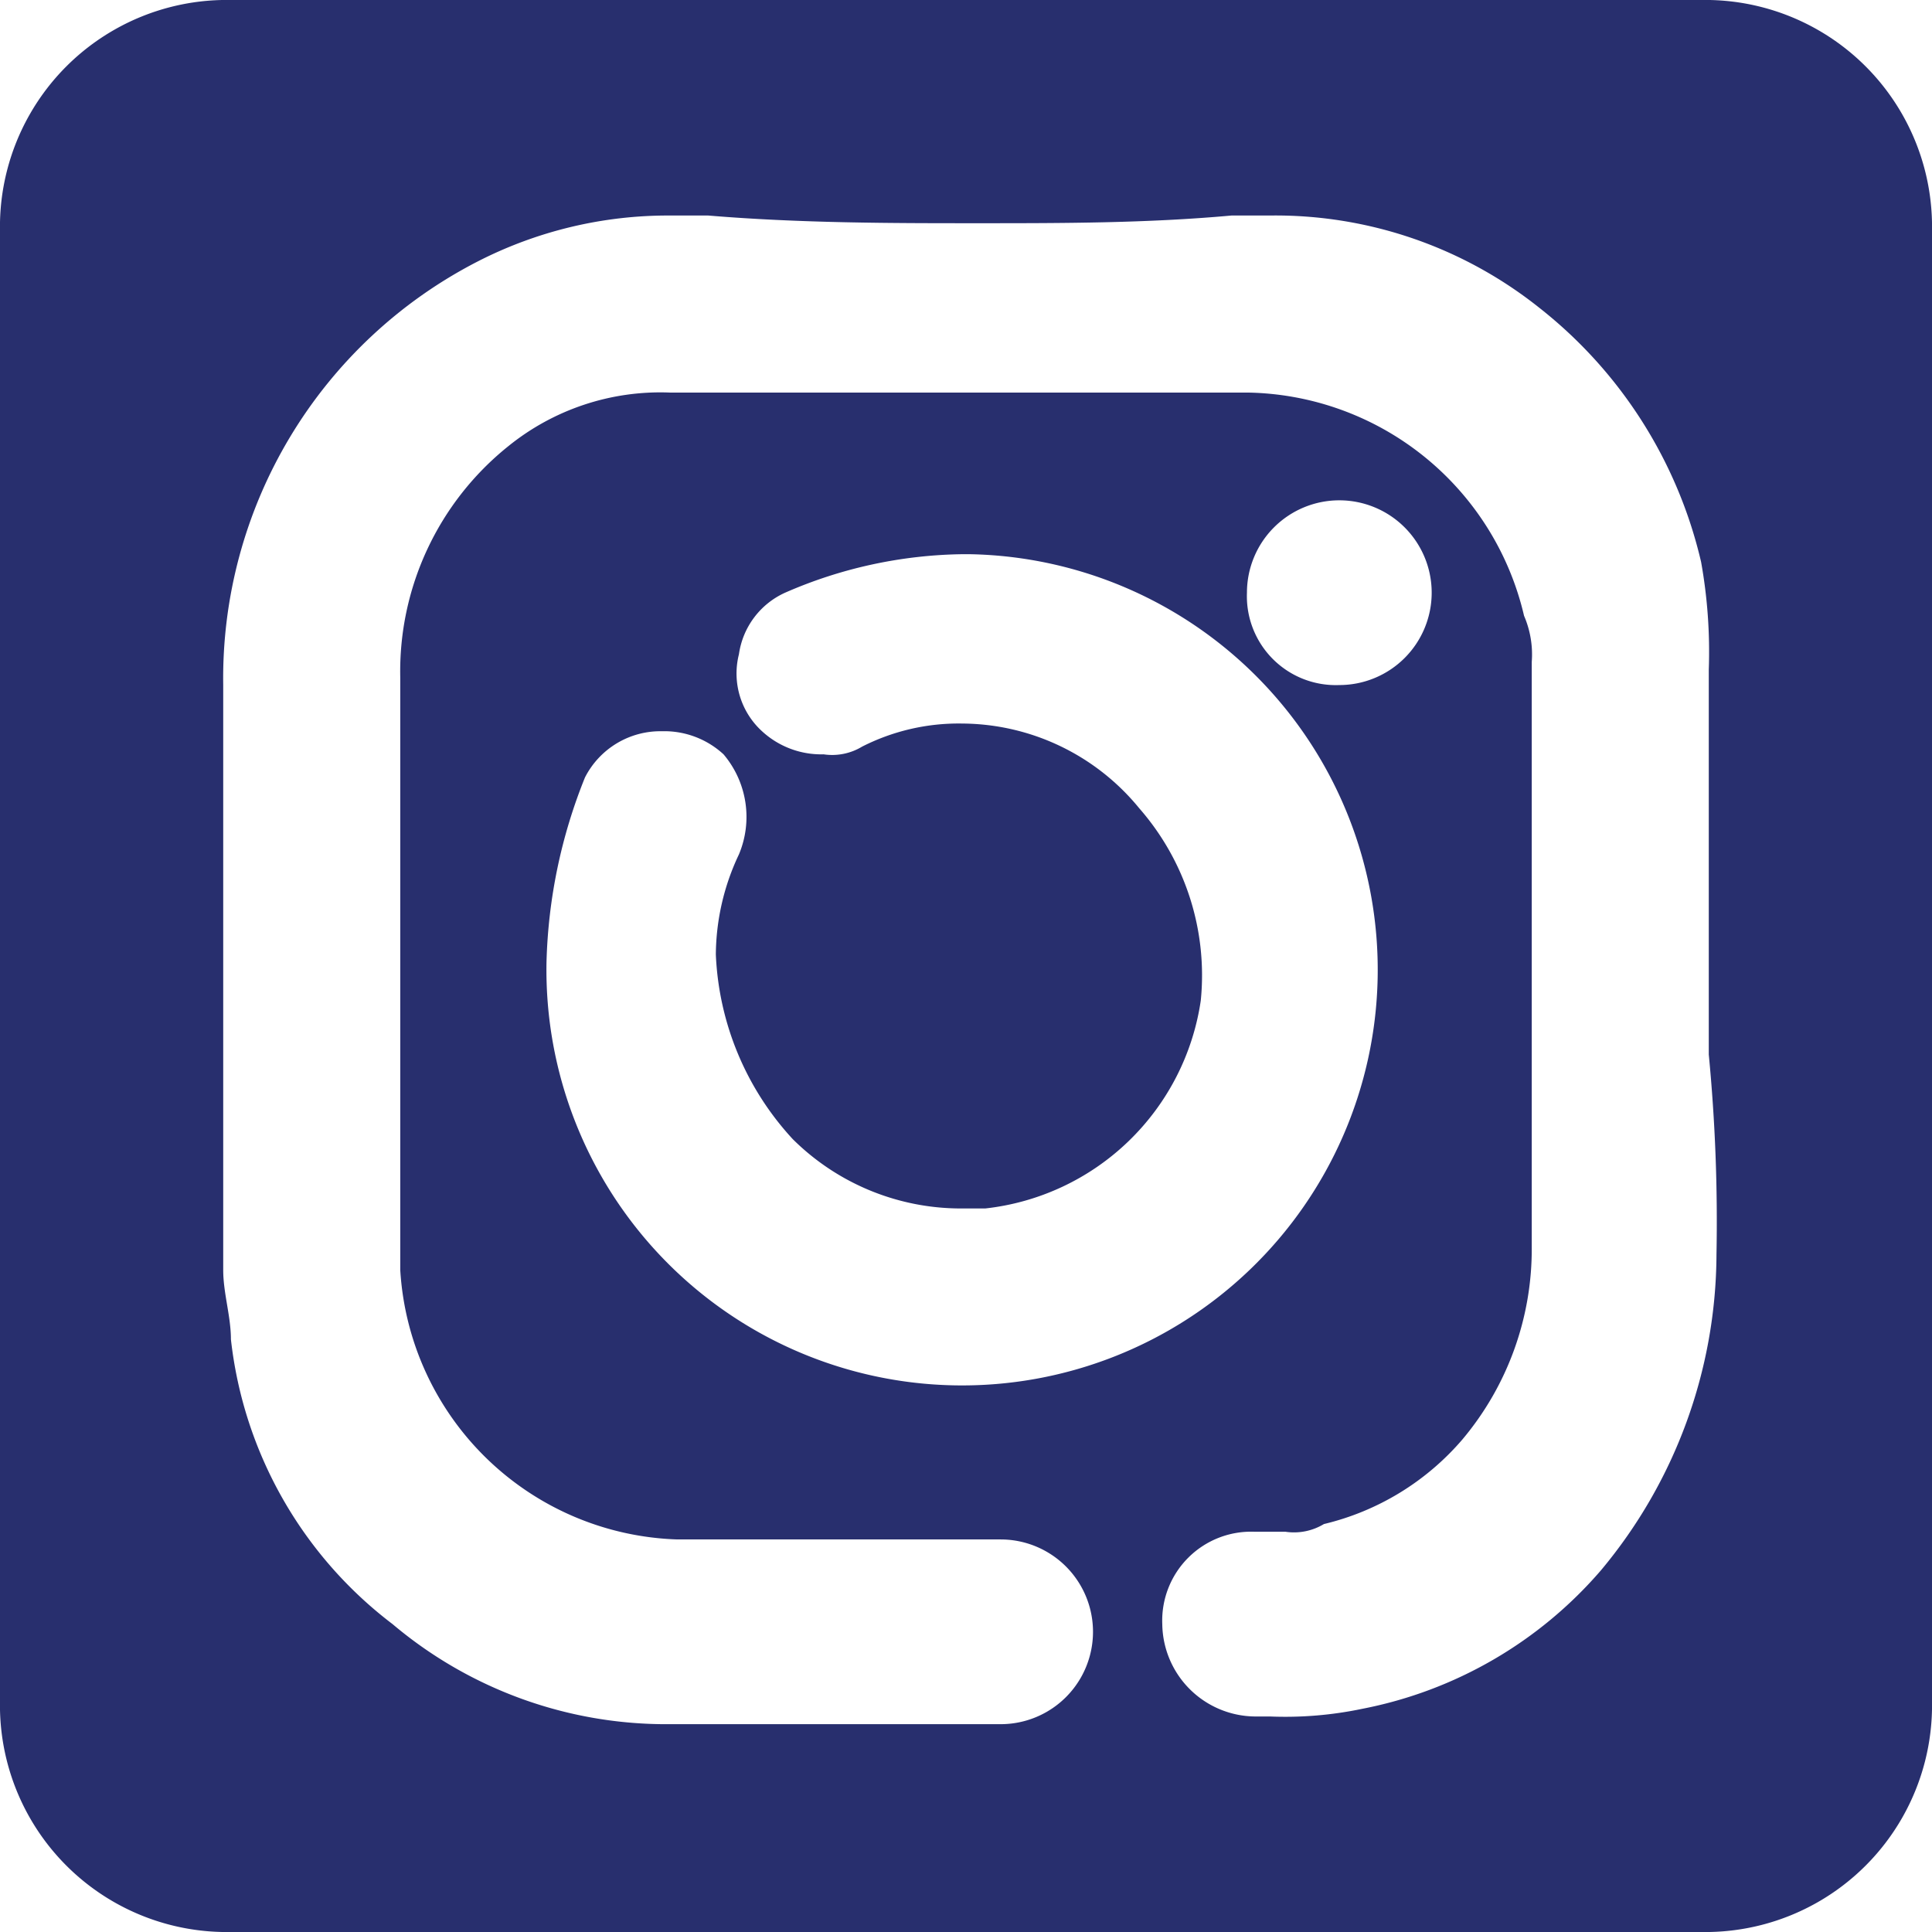
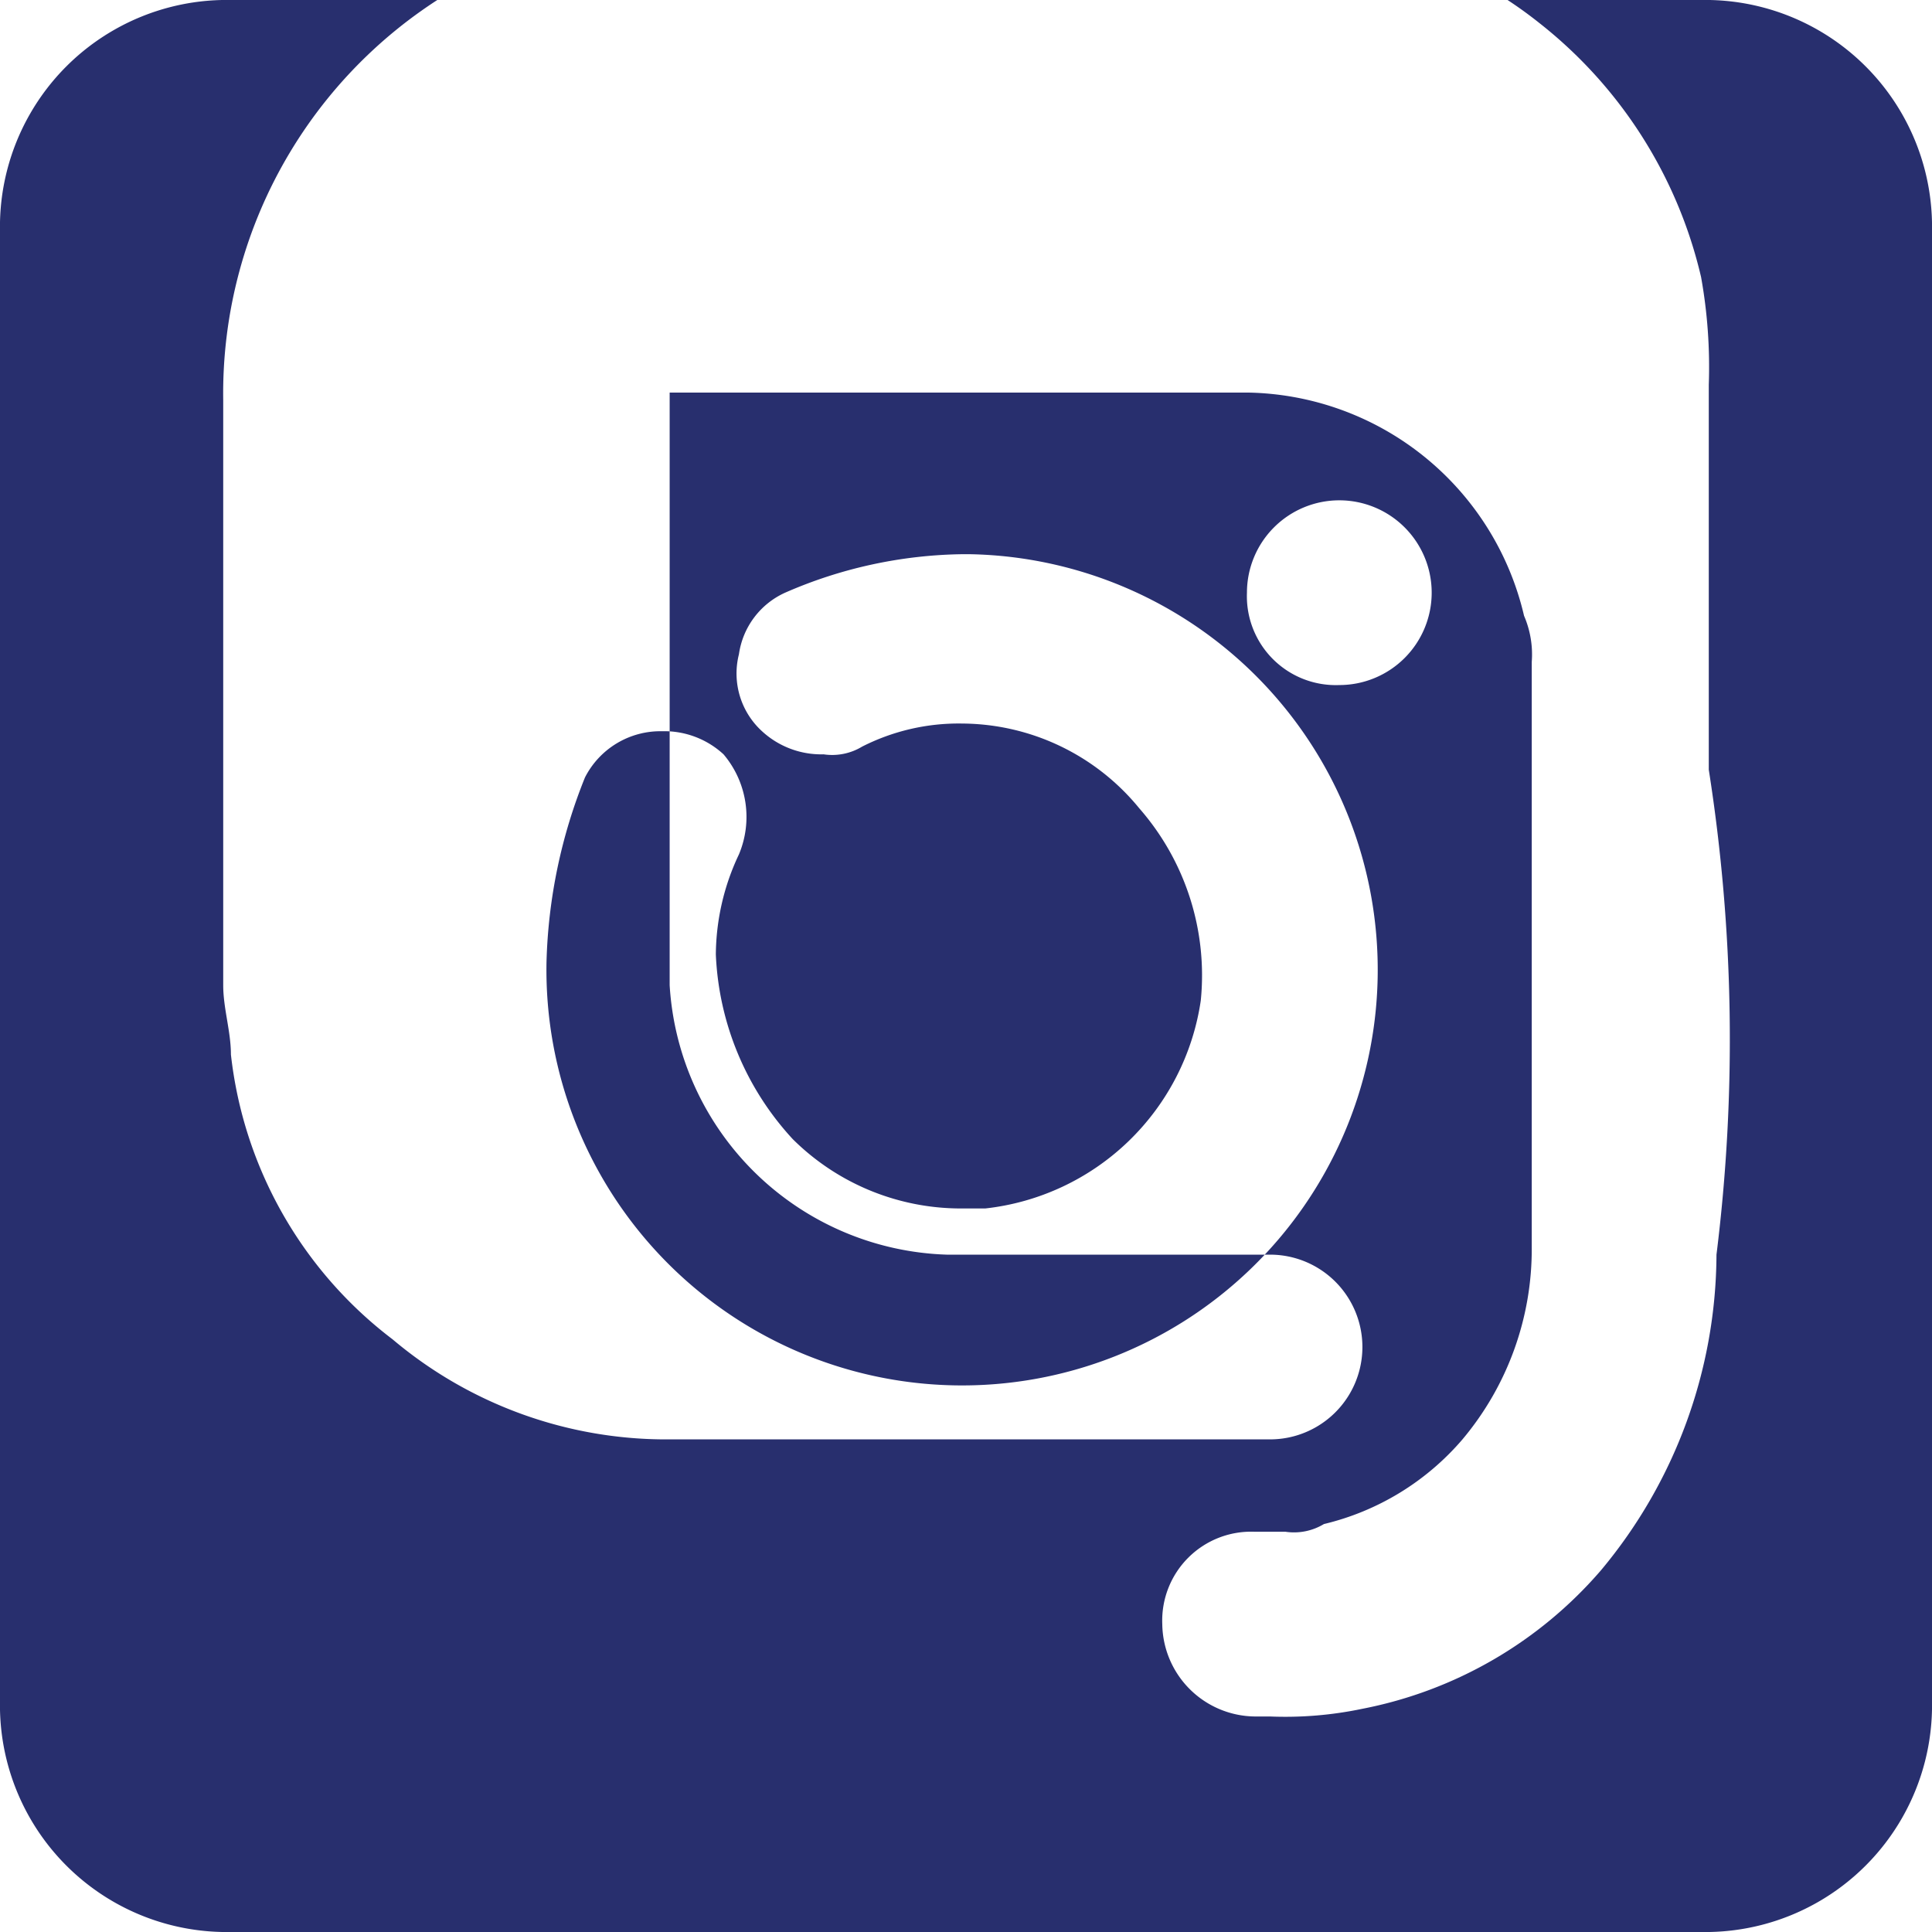
<svg xmlns="http://www.w3.org/2000/svg" width="25.1" height="25.1" viewBox="0 0 25.1 25.1">
-   <path d="M232.4,588.6H213.3a2.946,2.946,0,0,0-3,3v19.1a2.946,2.946,0,0,0,3,3h19.1a2.946,2.946,0,0,0,3-3V591.6A2.946,2.946,0,0,0,232.4,588.6Zm.2,16.3a6.433,6.433,0,0,1-1.5,4.1,5.464,5.464,0,0,1-3.1,1.8,4.87,4.87,0,0,1-1.2.1h-.2a1.216,1.216,0,0,1-1.2-1.2,1.155,1.155,0,0,1,1.2-1.2h.4a.75.75,0,0,0,.5-.1,3.412,3.412,0,0,0,1.8-1.1,3.84,3.84,0,0,0,.9-2.5v-7.6a1.268,1.268,0,0,0-.1-.6,3.751,3.751,0,0,0-3.6-2.9H219a3.139,3.139,0,0,0-2.1.7,3.749,3.749,0,0,0-1.4,3v7.7a3.726,3.726,0,0,0,3.6,3.5h4.2a1.2,1.2,0,0,1,0,2.4H219a5.509,5.509,0,0,1-3.6-1.3,5.394,5.394,0,0,1-2.1-3.7c0-.3-.1-.6-.1-.9v-7.6a6.086,6.086,0,0,1,3.3-5.5,5.421,5.421,0,0,1,2.5-.6h.5c1.2.1,2.4.1,3.5.1s2.2,0,3.3-.1h.5a5.5,5.5,0,0,1,3.5,1.2,5.9,5.9,0,0,1,2.1,3.3,6.6,6.6,0,0,1,.1,1.4v5A22.6,22.6,0,0,1,232.6,604.9Zm-12-1.5a3.1,3.1,0,0,0,2.2.9h.3a3.183,3.183,0,0,0,2.8-2.7,3.293,3.293,0,0,0-.8-2.5,2.99,2.99,0,0,0-2.3-1.1,2.768,2.768,0,0,0-1.3.3.75.75,0,0,1-.5.1,1.135,1.135,0,0,1-.8-.3,1.015,1.015,0,0,1-.3-1,1.037,1.037,0,0,1,.6-.8,5.932,5.932,0,0,1,2.3-.5h.1a5.4,5.4,0,1,1-5.5,5.3,6.874,6.874,0,0,1,.5-2.4,1.1,1.1,0,0,1,1-.6,1.135,1.135,0,0,1,.8.3,1.258,1.258,0,0,1,.2,1.3,3.079,3.079,0,0,0-.3,1.3A3.768,3.768,0,0,0,220.6,603.4Zm5.9-7.1a1.2,1.2,0,1,1,1.2,1.2A1.155,1.155,0,0,1,226.5,596.3Z" transform="translate(-210.3 -588.6)" fill="#282f6e" />
+   <path d="M232.4,588.6H213.3a2.946,2.946,0,0,0-3,3v19.1a2.946,2.946,0,0,0,3,3h19.1a2.946,2.946,0,0,0,3-3V591.6A2.946,2.946,0,0,0,232.4,588.6Zm.2,16.3a6.433,6.433,0,0,1-1.5,4.1,5.464,5.464,0,0,1-3.1,1.8,4.87,4.87,0,0,1-1.2.1h-.2a1.216,1.216,0,0,1-1.2-1.2,1.155,1.155,0,0,1,1.2-1.2h.4a.75.75,0,0,0,.5-.1,3.412,3.412,0,0,0,1.8-1.1,3.84,3.84,0,0,0,.9-2.5v-7.6a1.268,1.268,0,0,0-.1-.6,3.751,3.751,0,0,0-3.6-2.9H219v7.7a3.726,3.726,0,0,0,3.6,3.5h4.2a1.2,1.2,0,0,1,0,2.4H219a5.509,5.509,0,0,1-3.6-1.3,5.394,5.394,0,0,1-2.1-3.7c0-.3-.1-.6-.1-.9v-7.6a6.086,6.086,0,0,1,3.3-5.5,5.421,5.421,0,0,1,2.5-.6h.5c1.2.1,2.4.1,3.5.1s2.2,0,3.3-.1h.5a5.5,5.5,0,0,1,3.5,1.2,5.9,5.9,0,0,1,2.1,3.3,6.6,6.6,0,0,1,.1,1.4v5A22.6,22.6,0,0,1,232.6,604.9Zm-12-1.5a3.1,3.1,0,0,0,2.2.9h.3a3.183,3.183,0,0,0,2.8-2.7,3.293,3.293,0,0,0-.8-2.5,2.99,2.99,0,0,0-2.3-1.1,2.768,2.768,0,0,0-1.3.3.75.75,0,0,1-.5.1,1.135,1.135,0,0,1-.8-.3,1.015,1.015,0,0,1-.3-1,1.037,1.037,0,0,1,.6-.8,5.932,5.932,0,0,1,2.3-.5h.1a5.4,5.4,0,1,1-5.5,5.3,6.874,6.874,0,0,1,.5-2.4,1.1,1.1,0,0,1,1-.6,1.135,1.135,0,0,1,.8.3,1.258,1.258,0,0,1,.2,1.3,3.079,3.079,0,0,0-.3,1.3A3.768,3.768,0,0,0,220.6,603.4Zm5.9-7.1a1.2,1.2,0,1,1,1.2,1.2A1.155,1.155,0,0,1,226.5,596.3Z" transform="translate(-210.3 -588.6)" fill="#282f6e" />
</svg>